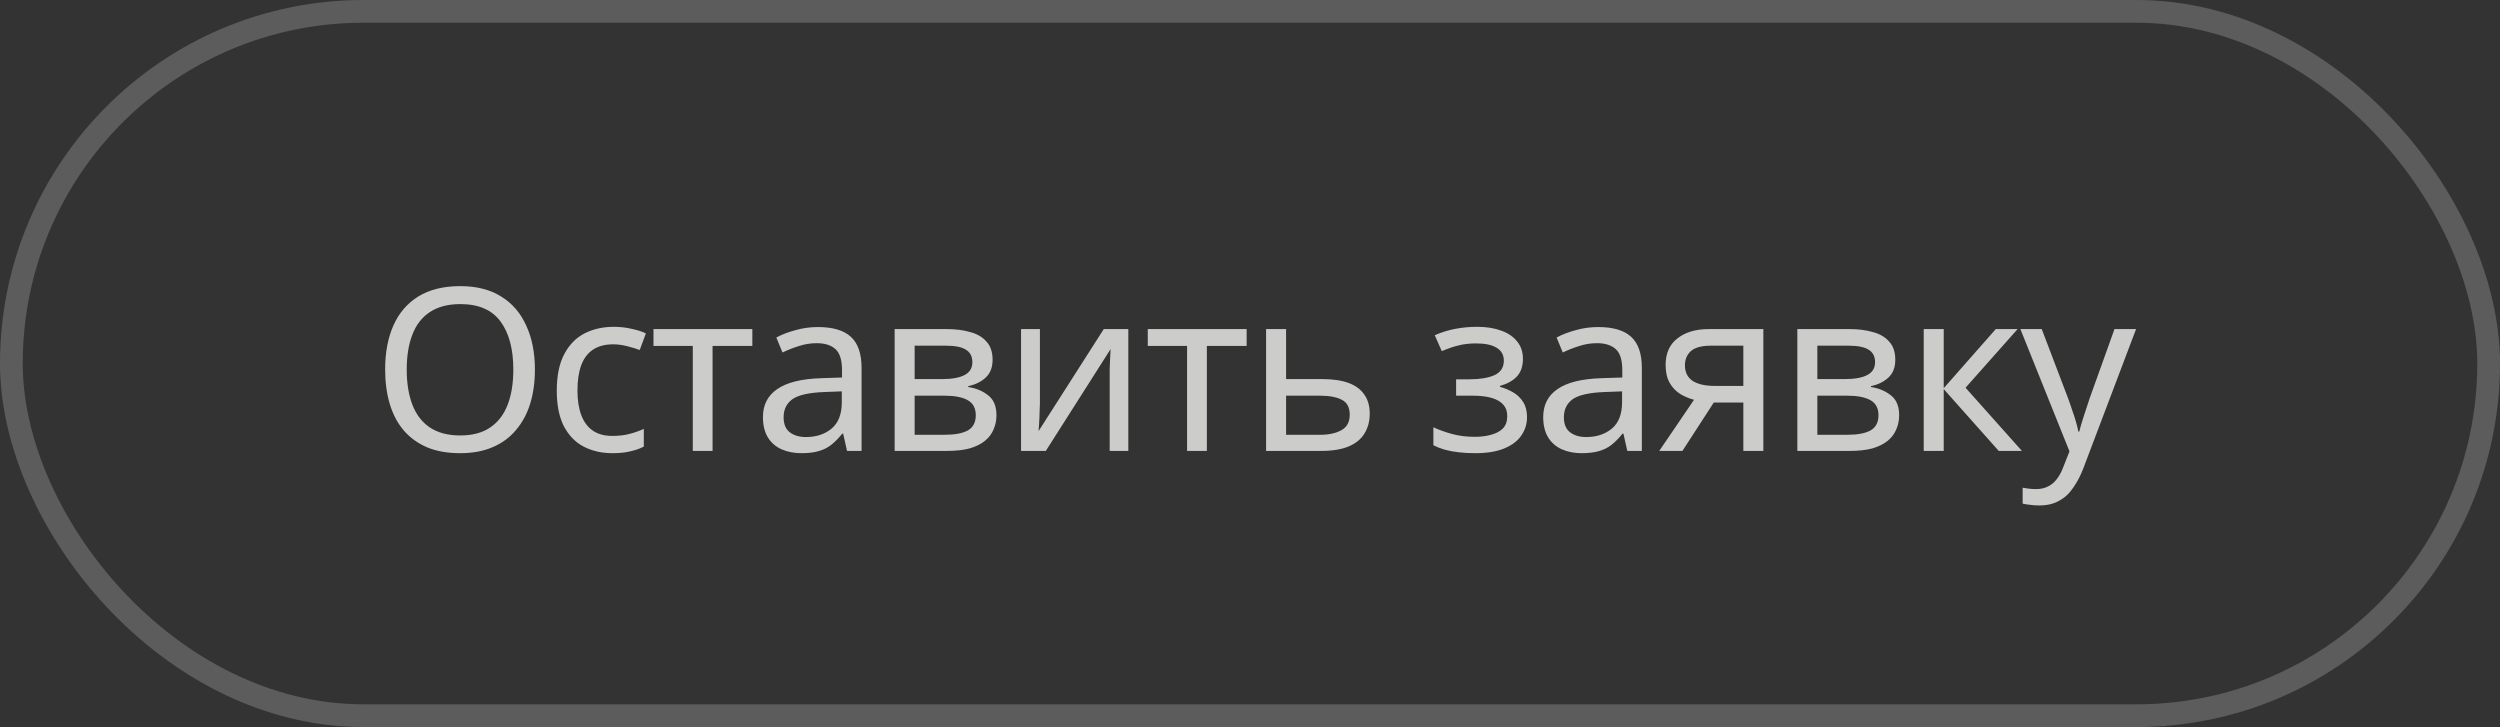
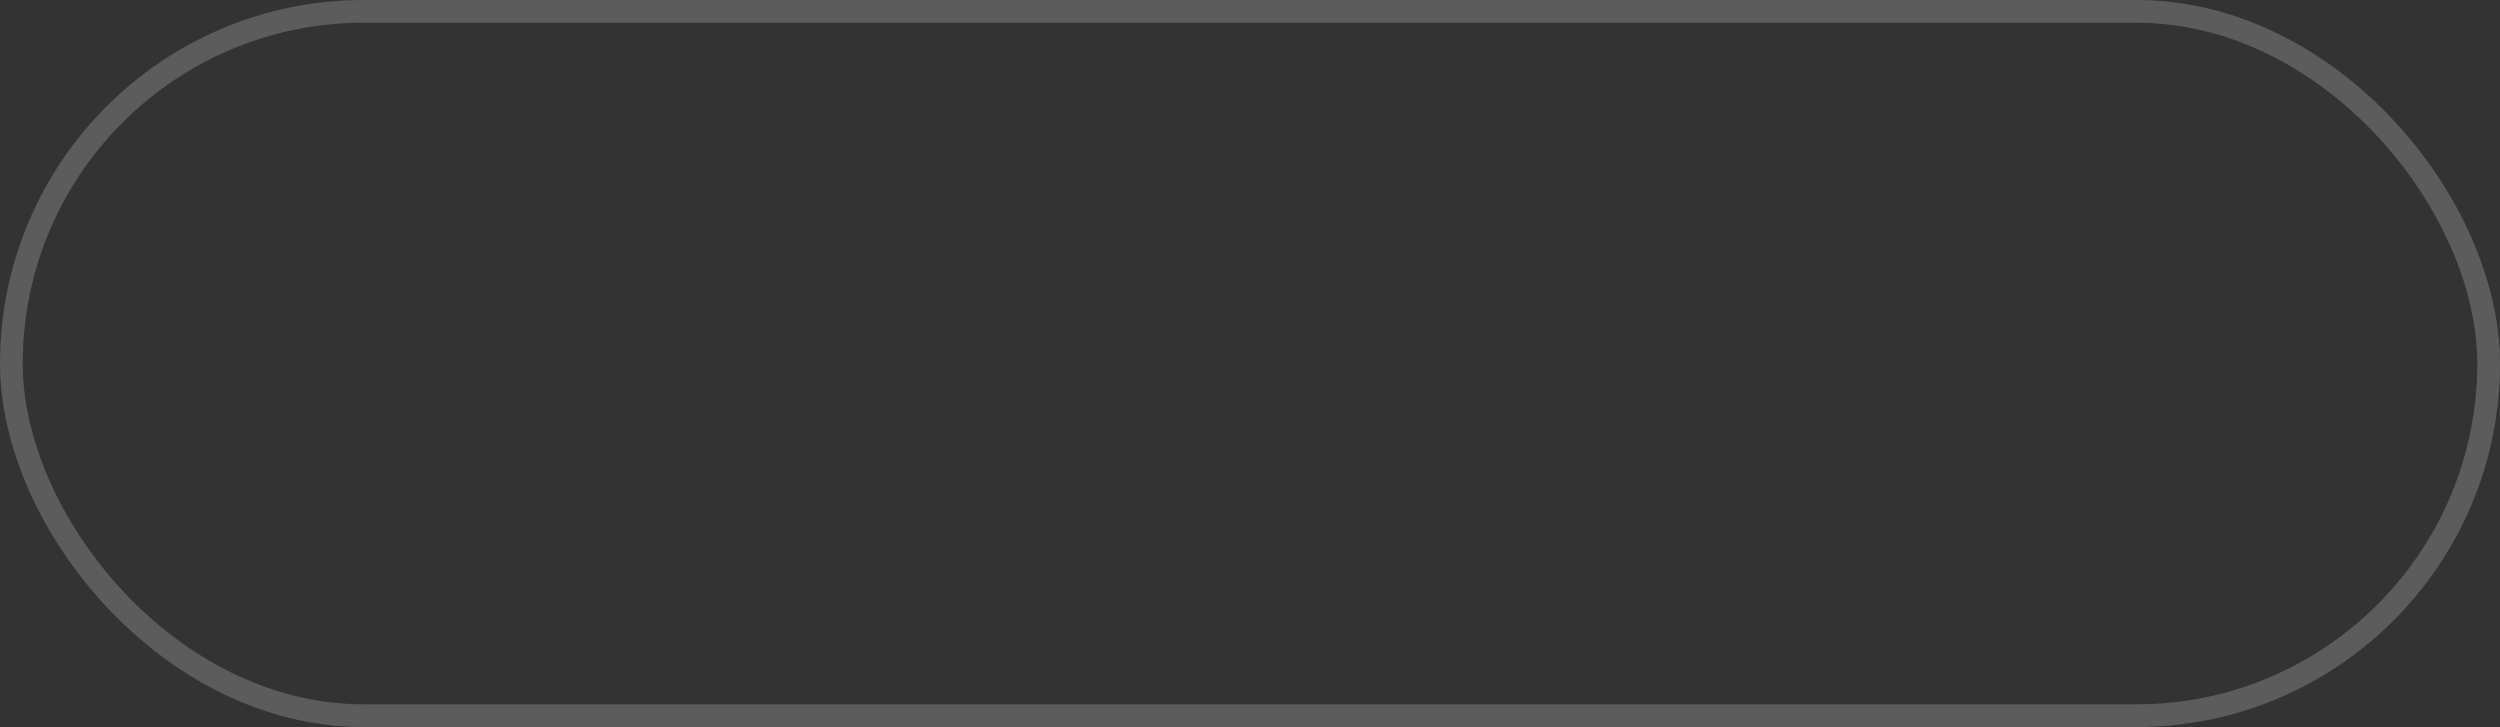
<svg xmlns="http://www.w3.org/2000/svg" width="110" height="32" viewBox="0 0 110 32" fill="none">
  <rect x="0" y="0" width="110" height="32" fill="#333333" stroke="none" />
  <rect opacity="0.2" x="0.5" y="0.5" width="109" height="30.99" rx="15.495" stroke="white" />
-   <path d="M23.536 16.26C23.536 16.813 23.466 17.317 23.326 17.77C23.186 18.217 22.976 18.603 22.696 18.93C22.422 19.257 22.079 19.507 21.666 19.68C21.259 19.853 20.786 19.94 20.246 19.94C19.686 19.94 19.199 19.853 18.786 19.68C18.372 19.5 18.029 19.25 17.756 18.93C17.483 18.603 17.279 18.213 17.146 17.76C17.012 17.307 16.946 16.803 16.946 16.25C16.946 15.517 17.066 14.877 17.306 14.33C17.546 13.783 17.909 13.357 18.396 13.05C18.889 12.743 19.509 12.59 20.256 12.59C20.969 12.59 21.569 12.743 22.056 13.05C22.543 13.35 22.909 13.777 23.156 14.33C23.409 14.877 23.536 15.52 23.536 16.26ZM17.896 16.26C17.896 16.86 17.979 17.377 18.146 17.81C18.312 18.243 18.569 18.577 18.916 18.81C19.269 19.043 19.712 19.16 20.246 19.16C20.786 19.16 21.226 19.043 21.566 18.81C21.913 18.577 22.169 18.243 22.336 17.81C22.503 17.377 22.586 16.86 22.586 16.26C22.586 15.36 22.399 14.657 22.026 14.15C21.652 13.637 21.062 13.38 20.256 13.38C19.716 13.38 19.269 13.497 18.916 13.73C18.569 13.957 18.312 14.287 18.146 14.72C17.979 15.147 17.896 15.66 17.896 16.26ZM26.948 19.94C26.475 19.94 26.052 19.843 25.678 19.65C25.312 19.457 25.022 19.157 24.808 18.75C24.602 18.343 24.498 17.823 24.498 17.19C24.498 16.53 24.608 15.993 24.828 15.58C25.048 15.167 25.345 14.863 25.718 14.67C26.098 14.477 26.528 14.38 27.008 14.38C27.282 14.38 27.545 14.41 27.798 14.47C28.052 14.523 28.258 14.59 28.418 14.67L28.148 15.4C27.988 15.34 27.802 15.283 27.588 15.23C27.375 15.177 27.175 15.15 26.988 15.15C26.628 15.15 26.332 15.227 26.098 15.38C25.865 15.533 25.692 15.76 25.578 16.06C25.465 16.36 25.408 16.733 25.408 17.18C25.408 17.607 25.465 17.97 25.578 18.27C25.692 18.57 25.862 18.797 26.088 18.95C26.315 19.103 26.598 19.18 26.938 19.18C27.232 19.18 27.488 19.15 27.708 19.09C27.935 19.03 28.142 18.957 28.328 18.87V19.65C28.148 19.743 27.948 19.813 27.728 19.86C27.515 19.913 27.255 19.94 26.948 19.94ZM33.103 15.22H31.353V19.84H30.483V15.22H28.753V14.48H33.103V15.22ZM35.989 14.39C36.642 14.39 37.126 14.533 37.439 14.82C37.752 15.107 37.909 15.563 37.909 16.19V19.84H37.269L37.099 19.08H37.059C36.906 19.273 36.745 19.437 36.579 19.57C36.419 19.697 36.232 19.79 36.019 19.85C35.812 19.91 35.559 19.94 35.259 19.94C34.939 19.94 34.649 19.883 34.389 19.77C34.136 19.657 33.935 19.483 33.789 19.25C33.642 19.01 33.569 18.71 33.569 18.35C33.569 17.817 33.779 17.407 34.199 17.12C34.619 16.827 35.266 16.667 36.139 16.64L37.049 16.61V16.29C37.049 15.843 36.952 15.533 36.759 15.36C36.566 15.187 36.292 15.1 35.939 15.1C35.659 15.1 35.392 15.143 35.139 15.23C34.886 15.31 34.649 15.403 34.429 15.51L34.159 14.85C34.392 14.723 34.669 14.617 34.989 14.53C35.309 14.437 35.642 14.39 35.989 14.39ZM36.249 17.25C35.582 17.277 35.119 17.383 34.859 17.57C34.605 17.757 34.479 18.02 34.479 18.36C34.479 18.66 34.569 18.88 34.749 19.02C34.935 19.16 35.172 19.23 35.459 19.23C35.912 19.23 36.289 19.107 36.589 18.86C36.889 18.607 37.039 18.22 37.039 17.7V17.22L36.249 17.25ZM43.674 15.83C43.674 16.163 43.574 16.423 43.374 16.61C43.174 16.797 42.918 16.923 42.604 16.99V17.03C42.938 17.077 43.228 17.197 43.474 17.39C43.721 17.577 43.844 17.87 43.844 18.27C43.844 18.497 43.801 18.707 43.714 18.9C43.634 19.093 43.508 19.26 43.334 19.4C43.161 19.54 42.938 19.65 42.664 19.73C42.391 19.803 42.061 19.84 41.674 19.84H39.364V14.48H41.664C42.044 14.48 42.384 14.523 42.684 14.61C42.991 14.69 43.231 14.83 43.404 15.03C43.584 15.223 43.674 15.49 43.674 15.83ZM42.934 18.27C42.934 17.963 42.818 17.743 42.584 17.61C42.351 17.477 42.008 17.41 41.554 17.41H40.244V19.13H41.574C42.014 19.13 42.351 19.067 42.584 18.94C42.818 18.807 42.934 18.583 42.934 18.27ZM42.784 15.94C42.784 15.687 42.691 15.503 42.504 15.39C42.324 15.27 42.028 15.21 41.614 15.21H40.244V16.68H41.454C41.888 16.68 42.218 16.62 42.444 16.5C42.671 16.38 42.784 16.193 42.784 15.94ZM45.756 17.75C45.756 17.81 45.753 17.897 45.746 18.01C45.746 18.117 45.743 18.233 45.736 18.36C45.729 18.48 45.723 18.597 45.716 18.71C45.709 18.817 45.703 18.903 45.696 18.97L48.566 14.48H49.646V19.84H48.826V16.68C48.826 16.573 48.826 16.433 48.826 16.26C48.833 16.087 48.839 15.917 48.846 15.75C48.853 15.577 48.859 15.447 48.866 15.36L46.016 19.84H44.926V14.48H45.756V17.75ZM54.852 15.22H53.102V19.84H52.232V15.22H50.502V14.48H54.852V15.22ZM58.178 16.68C58.644 16.68 59.031 16.737 59.338 16.85C59.644 16.963 59.874 17.133 60.028 17.36C60.188 17.58 60.268 17.86 60.268 18.2C60.268 18.533 60.191 18.823 60.038 19.07C59.891 19.317 59.661 19.507 59.348 19.64C59.034 19.773 58.631 19.84 58.138 19.84H55.708V14.48H56.588V16.68H58.178ZM59.388 18.25C59.388 17.923 59.271 17.703 59.038 17.59C58.811 17.47 58.491 17.41 58.078 17.41H56.588V19.13H58.098C58.471 19.13 58.778 19.063 59.018 18.93C59.264 18.797 59.388 18.57 59.388 18.25ZM64.999 14.38C65.406 14.38 65.759 14.437 66.059 14.55C66.359 14.657 66.592 14.817 66.759 15.03C66.926 15.237 67.009 15.49 67.009 15.79C67.009 16.117 66.919 16.377 66.739 16.57C66.559 16.757 66.312 16.893 65.999 16.98V17.02C66.212 17.08 66.409 17.163 66.589 17.27C66.769 17.377 66.912 17.517 67.019 17.69C67.132 17.863 67.189 18.087 67.189 18.36C67.189 18.653 67.106 18.92 66.939 19.16C66.779 19.4 66.529 19.59 66.189 19.73C65.856 19.87 65.426 19.94 64.899 19.94C64.646 19.94 64.402 19.927 64.169 19.9C63.942 19.873 63.736 19.833 63.549 19.78C63.369 19.727 63.209 19.663 63.069 19.59V18.8C63.296 18.907 63.562 19.003 63.869 19.09C64.182 19.177 64.522 19.22 64.889 19.22C65.156 19.22 65.396 19.19 65.609 19.13C65.829 19.07 66.002 18.977 66.129 18.85C66.256 18.717 66.319 18.537 66.319 18.31C66.319 18.103 66.262 17.937 66.149 17.81C66.036 17.677 65.866 17.577 65.639 17.51C65.419 17.443 65.136 17.41 64.789 17.41H64.069V16.69H64.649C65.109 16.69 65.476 16.63 65.749 16.51C66.029 16.383 66.169 16.17 66.169 15.87C66.169 15.617 66.062 15.427 65.849 15.3C65.642 15.173 65.342 15.11 64.949 15.11C64.656 15.11 64.396 15.14 64.169 15.2C63.949 15.253 63.706 15.337 63.439 15.45L63.129 14.75C63.416 14.623 63.716 14.53 64.029 14.47C64.342 14.41 64.666 14.38 64.999 14.38ZM70.321 14.39C70.975 14.39 71.458 14.533 71.771 14.82C72.085 15.107 72.241 15.563 72.241 16.19V19.84H71.601L71.431 19.08H71.391C71.238 19.273 71.078 19.437 70.911 19.57C70.751 19.697 70.565 19.79 70.351 19.85C70.145 19.91 69.891 19.94 69.591 19.94C69.271 19.94 68.981 19.883 68.721 19.77C68.468 19.657 68.268 19.483 68.121 19.25C67.975 19.01 67.901 18.71 67.901 18.35C67.901 17.817 68.111 17.407 68.531 17.12C68.951 16.827 69.598 16.667 70.471 16.64L71.381 16.61V16.29C71.381 15.843 71.285 15.533 71.091 15.36C70.898 15.187 70.625 15.1 70.271 15.1C69.991 15.1 69.725 15.143 69.471 15.23C69.218 15.31 68.981 15.403 68.761 15.51L68.491 14.85C68.725 14.723 69.001 14.617 69.321 14.53C69.641 14.437 69.975 14.39 70.321 14.39ZM70.581 17.25C69.915 17.277 69.451 17.383 69.191 17.57C68.938 17.757 68.811 18.02 68.811 18.36C68.811 18.66 68.901 18.88 69.081 19.02C69.268 19.16 69.505 19.23 69.791 19.23C70.245 19.23 70.621 19.107 70.921 18.86C71.221 18.607 71.371 18.22 71.371 17.7V17.22L70.581 17.25ZM74.027 19.84H73.007L74.537 17.59C74.33 17.537 74.13 17.453 73.937 17.34C73.743 17.22 73.587 17.057 73.467 16.85C73.347 16.637 73.287 16.373 73.287 16.06C73.287 15.547 73.46 15.157 73.807 14.89C74.153 14.617 74.613 14.48 75.187 14.48H77.587V19.84H76.707V17.71H75.407L74.027 19.84ZM74.137 16.07C74.137 16.377 74.25 16.607 74.477 16.76C74.71 16.907 75.033 16.98 75.447 16.98H76.707V15.21H75.277C74.87 15.21 74.577 15.29 74.397 15.45C74.223 15.61 74.137 15.817 74.137 16.07ZM83.393 15.83C83.393 16.163 83.293 16.423 83.093 16.61C82.893 16.797 82.636 16.923 82.323 16.99V17.03C82.656 17.077 82.946 17.197 83.193 17.39C83.439 17.577 83.563 17.87 83.563 18.27C83.563 18.497 83.519 18.707 83.433 18.9C83.353 19.093 83.226 19.26 83.053 19.4C82.879 19.54 82.656 19.65 82.383 19.73C82.109 19.803 81.779 19.84 81.393 19.84H79.083V14.48H81.383C81.763 14.48 82.103 14.523 82.403 14.61C82.709 14.69 82.949 14.83 83.123 15.03C83.303 15.223 83.393 15.49 83.393 15.83ZM82.653 18.27C82.653 17.963 82.536 17.743 82.303 17.61C82.069 17.477 81.726 17.41 81.273 17.41H79.963V19.13H81.293C81.733 19.13 82.069 19.067 82.303 18.94C82.536 18.807 82.653 18.583 82.653 18.27ZM82.503 15.94C82.503 15.687 82.409 15.503 82.223 15.39C82.043 15.27 81.746 15.21 81.333 15.21H79.963V16.68H81.173C81.606 16.68 81.936 16.62 82.163 16.5C82.389 16.38 82.503 16.193 82.503 15.94ZM87.814 14.48H88.774L86.484 17.06L88.964 19.84H87.944L85.524 17.12V19.84H84.644V14.48H85.524V17.08L87.814 14.48ZM88.897 14.48H89.837L90.997 17.53C91.064 17.71 91.124 17.883 91.177 18.05C91.237 18.217 91.291 18.38 91.337 18.54C91.384 18.693 91.421 18.843 91.447 18.99H91.487C91.527 18.823 91.591 18.607 91.677 18.34C91.764 18.067 91.854 17.793 91.947 17.52L93.037 14.48H93.987L91.677 20.58C91.551 20.913 91.401 21.203 91.227 21.45C91.061 21.703 90.854 21.897 90.607 22.03C90.367 22.17 90.074 22.24 89.727 22.24C89.567 22.24 89.427 22.23 89.307 22.21C89.187 22.197 89.084 22.18 88.997 22.16V21.46C89.071 21.473 89.157 21.487 89.257 21.5C89.364 21.513 89.474 21.52 89.587 21.52C89.794 21.52 89.971 21.48 90.117 21.4C90.271 21.327 90.401 21.217 90.507 21.07C90.614 20.93 90.704 20.763 90.777 20.57L91.057 19.86L88.897 14.48Z" fill="#CCCCCA" />
</svg>